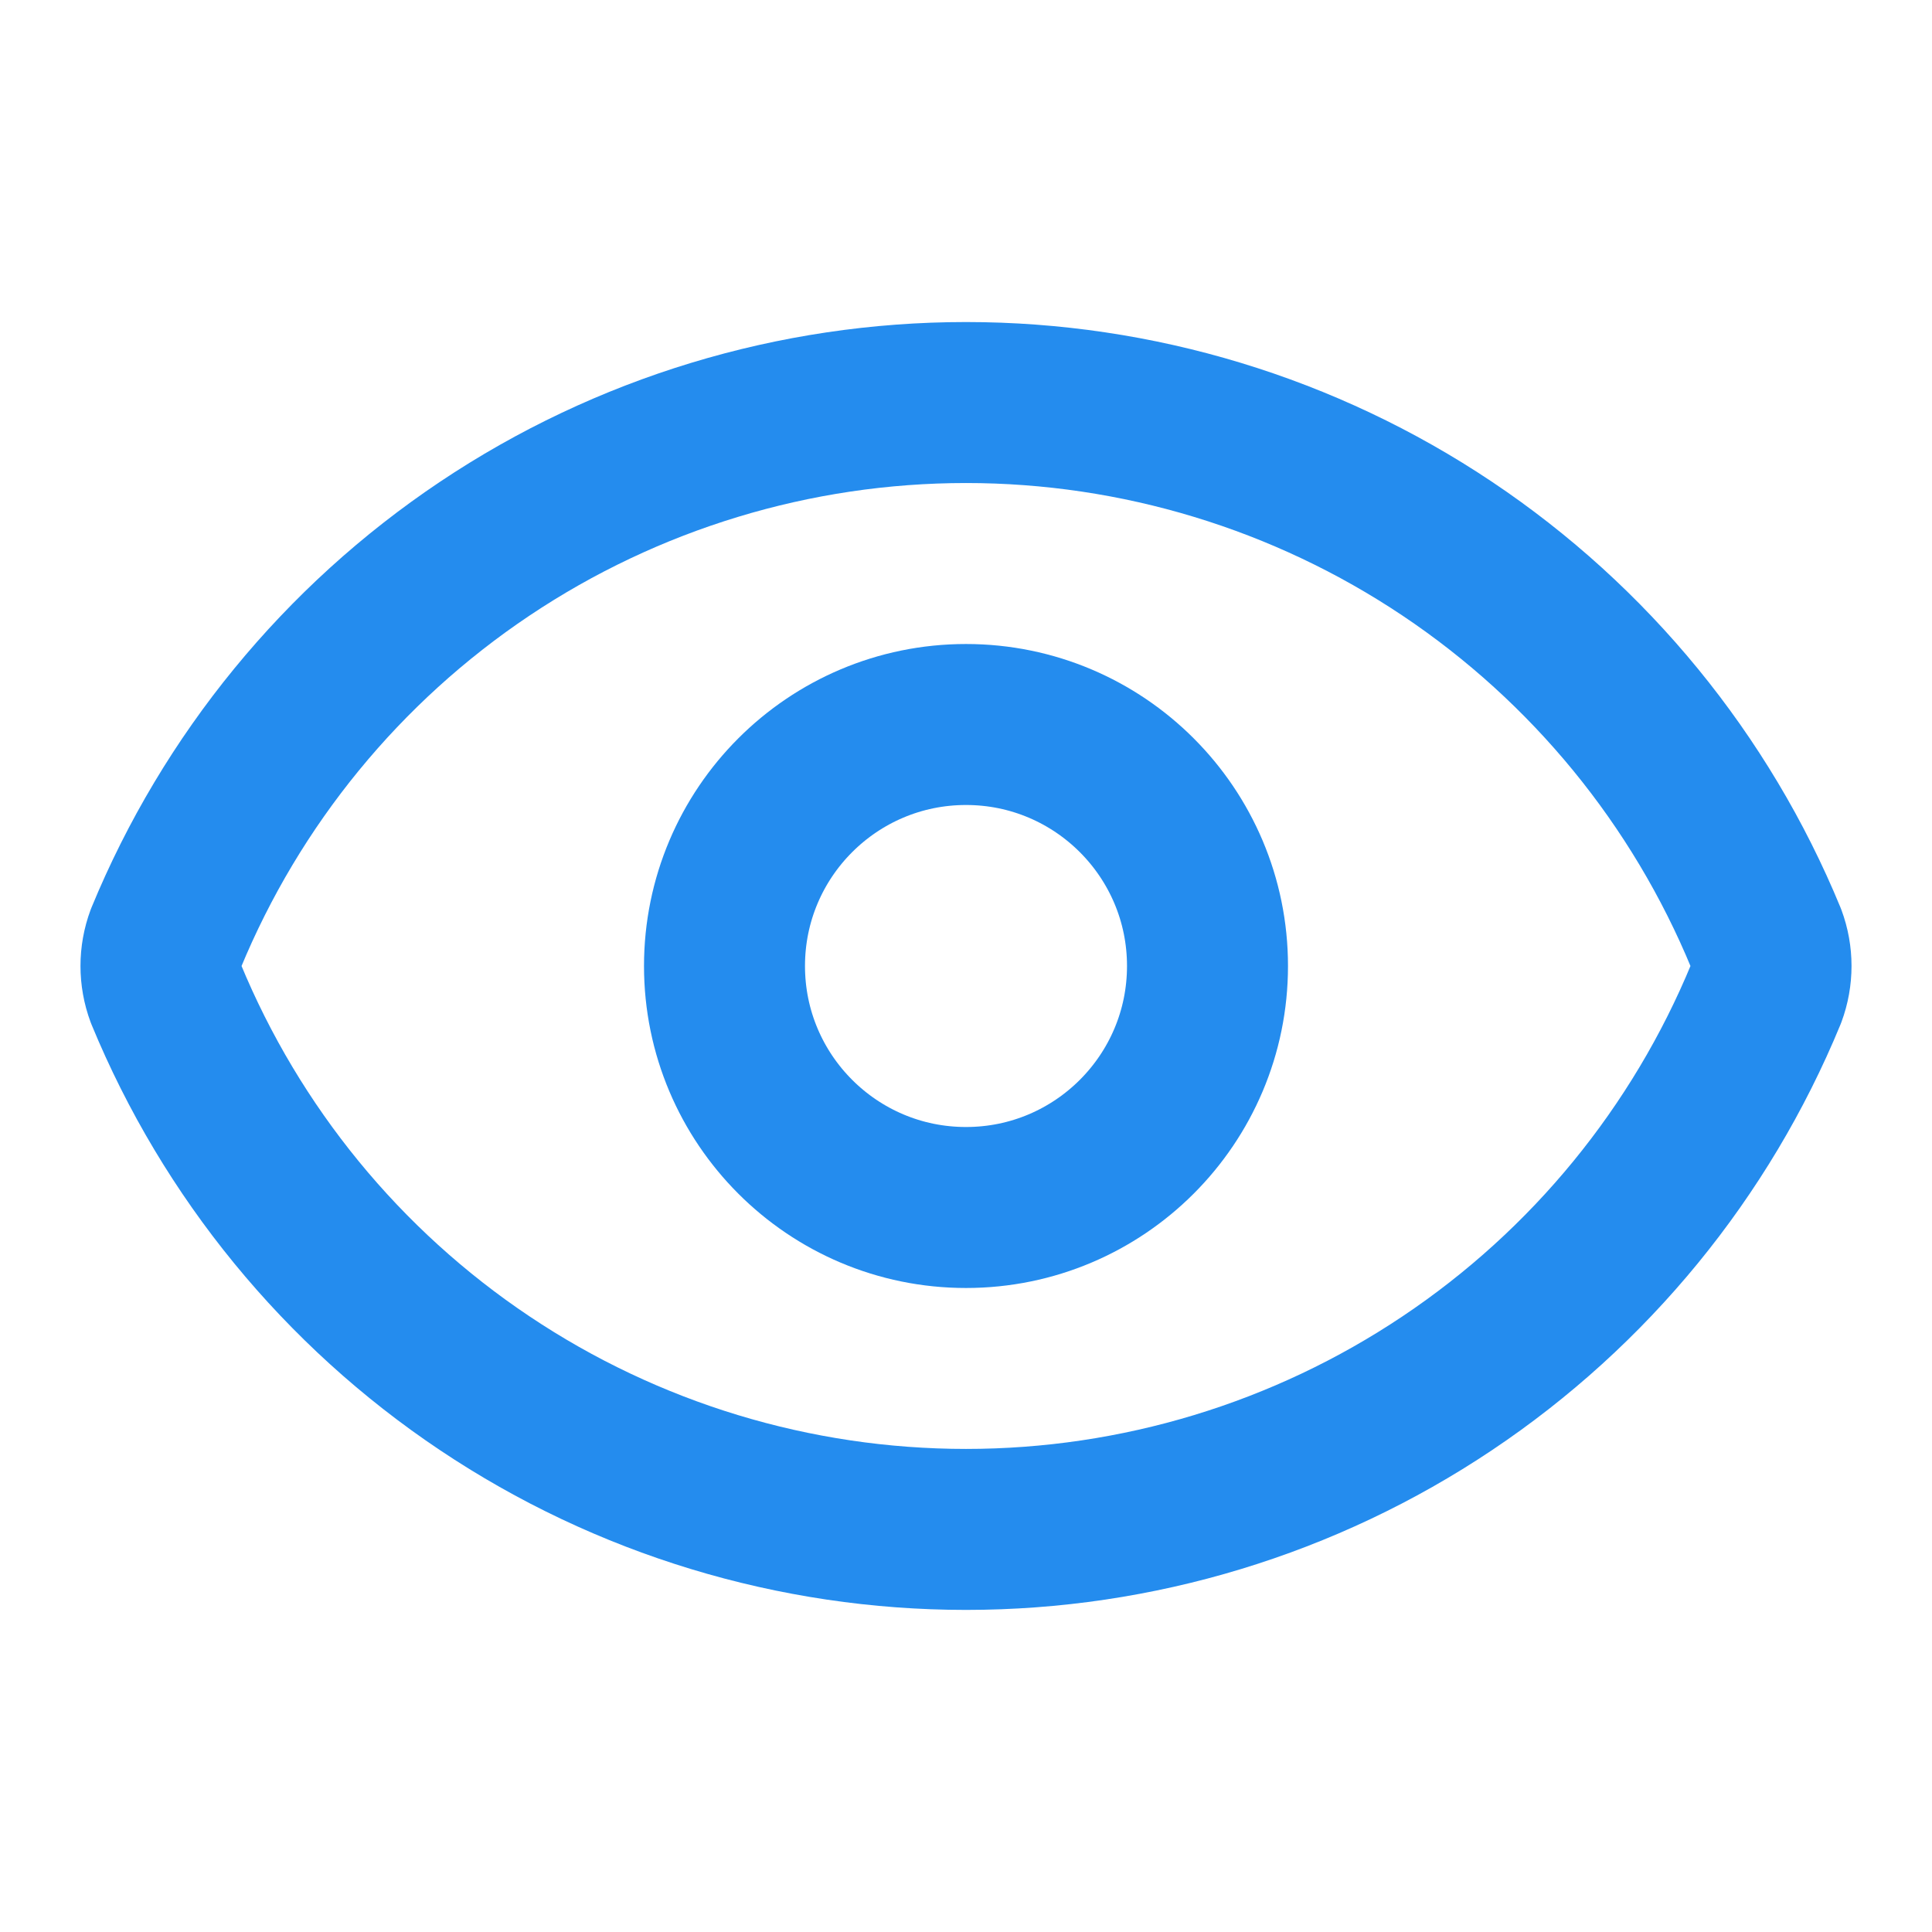
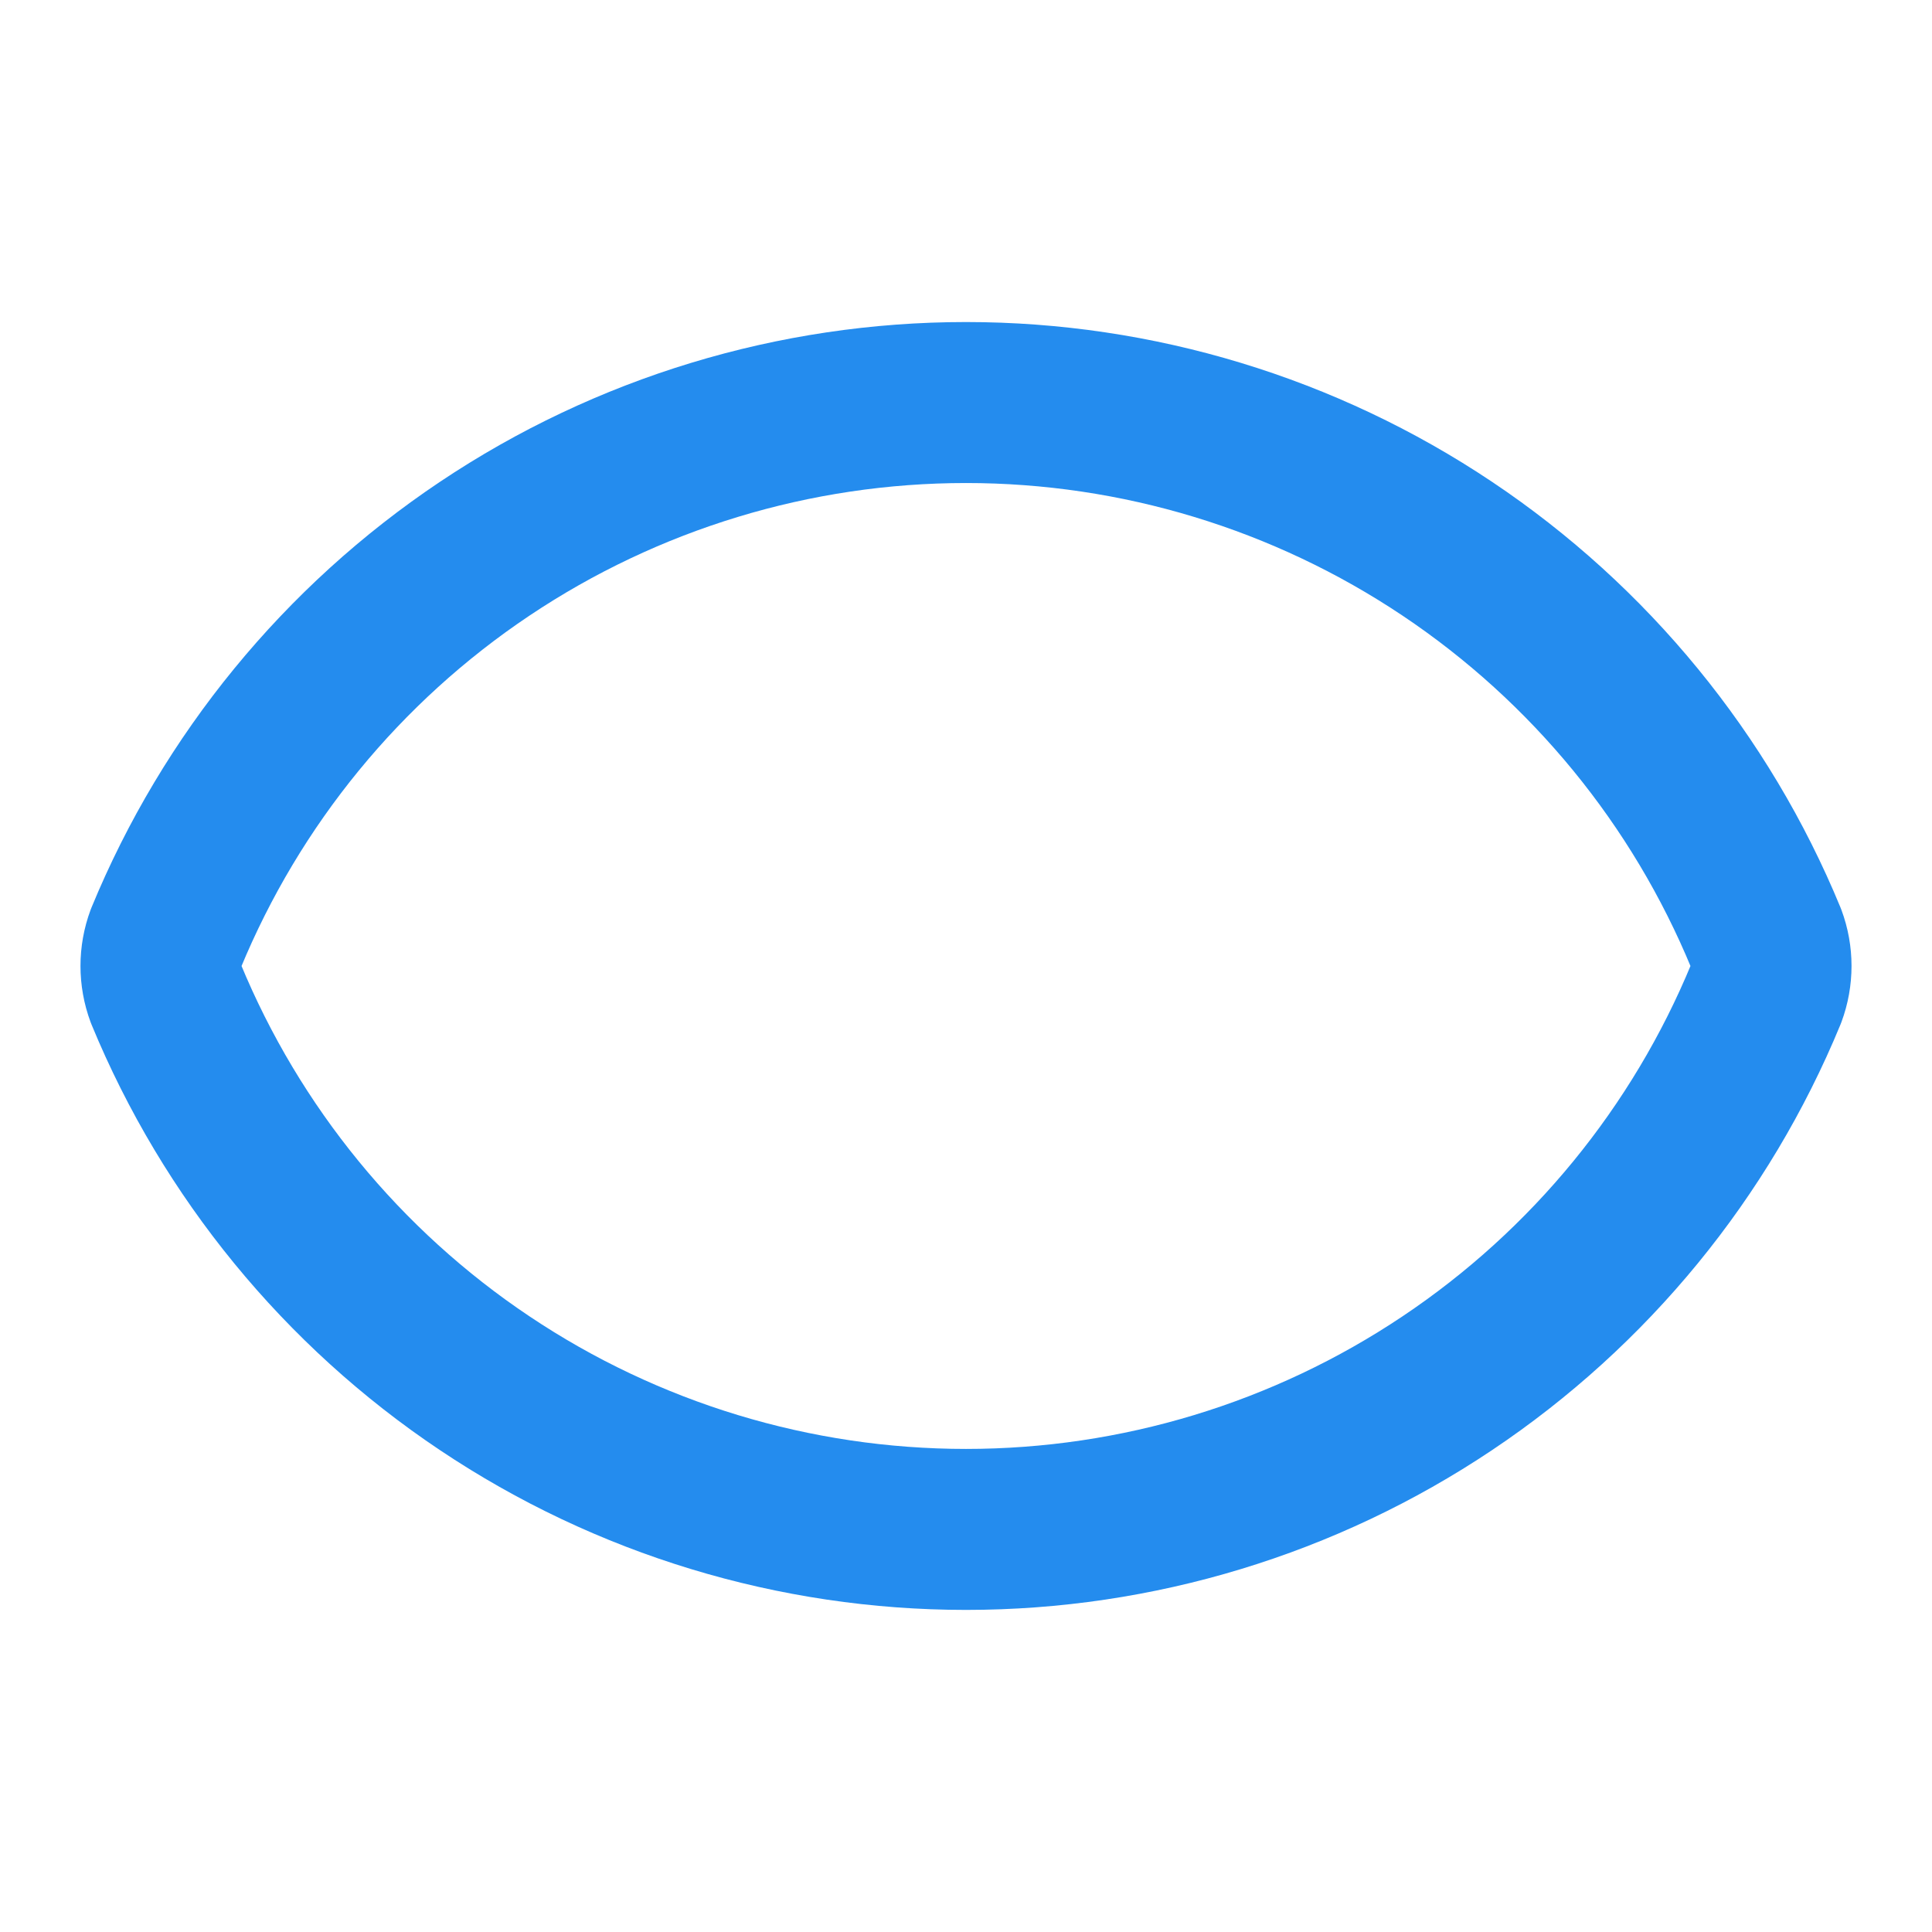
<svg xmlns="http://www.w3.org/2000/svg" width="40" height="40" viewBox="0 0 40 40" fill="none">
  <path d="M3.437 20.58C3.298 20.205 3.298 19.794 3.437 19.42C4.79 16.139 7.086 13.335 10.035 11.361C12.983 9.388 16.452 8.334 20 8.334C23.548 8.334 27.017 9.388 29.965 11.361C32.914 13.335 35.211 16.139 36.563 19.42C36.702 19.794 36.702 20.205 36.563 20.58C35.211 23.86 32.914 26.665 29.965 28.638C27.017 30.612 23.548 31.665 20 31.665C16.452 31.665 12.983 30.612 10.035 28.638C7.086 26.665 4.79 23.86 3.437 20.58Z" stroke="#248CEE" stroke-width="3.333" stroke-linecap="round" stroke-linejoin="round" />
-   <path d="M20 25C22.761 25 25 22.761 25 20C25 17.239 22.761 15 20 15C17.239 15 15 17.239 15 20C15 22.761 17.239 25 20 25Z" stroke="#248CEE" stroke-width="3.333" stroke-linecap="round" stroke-linejoin="round" />
</svg>